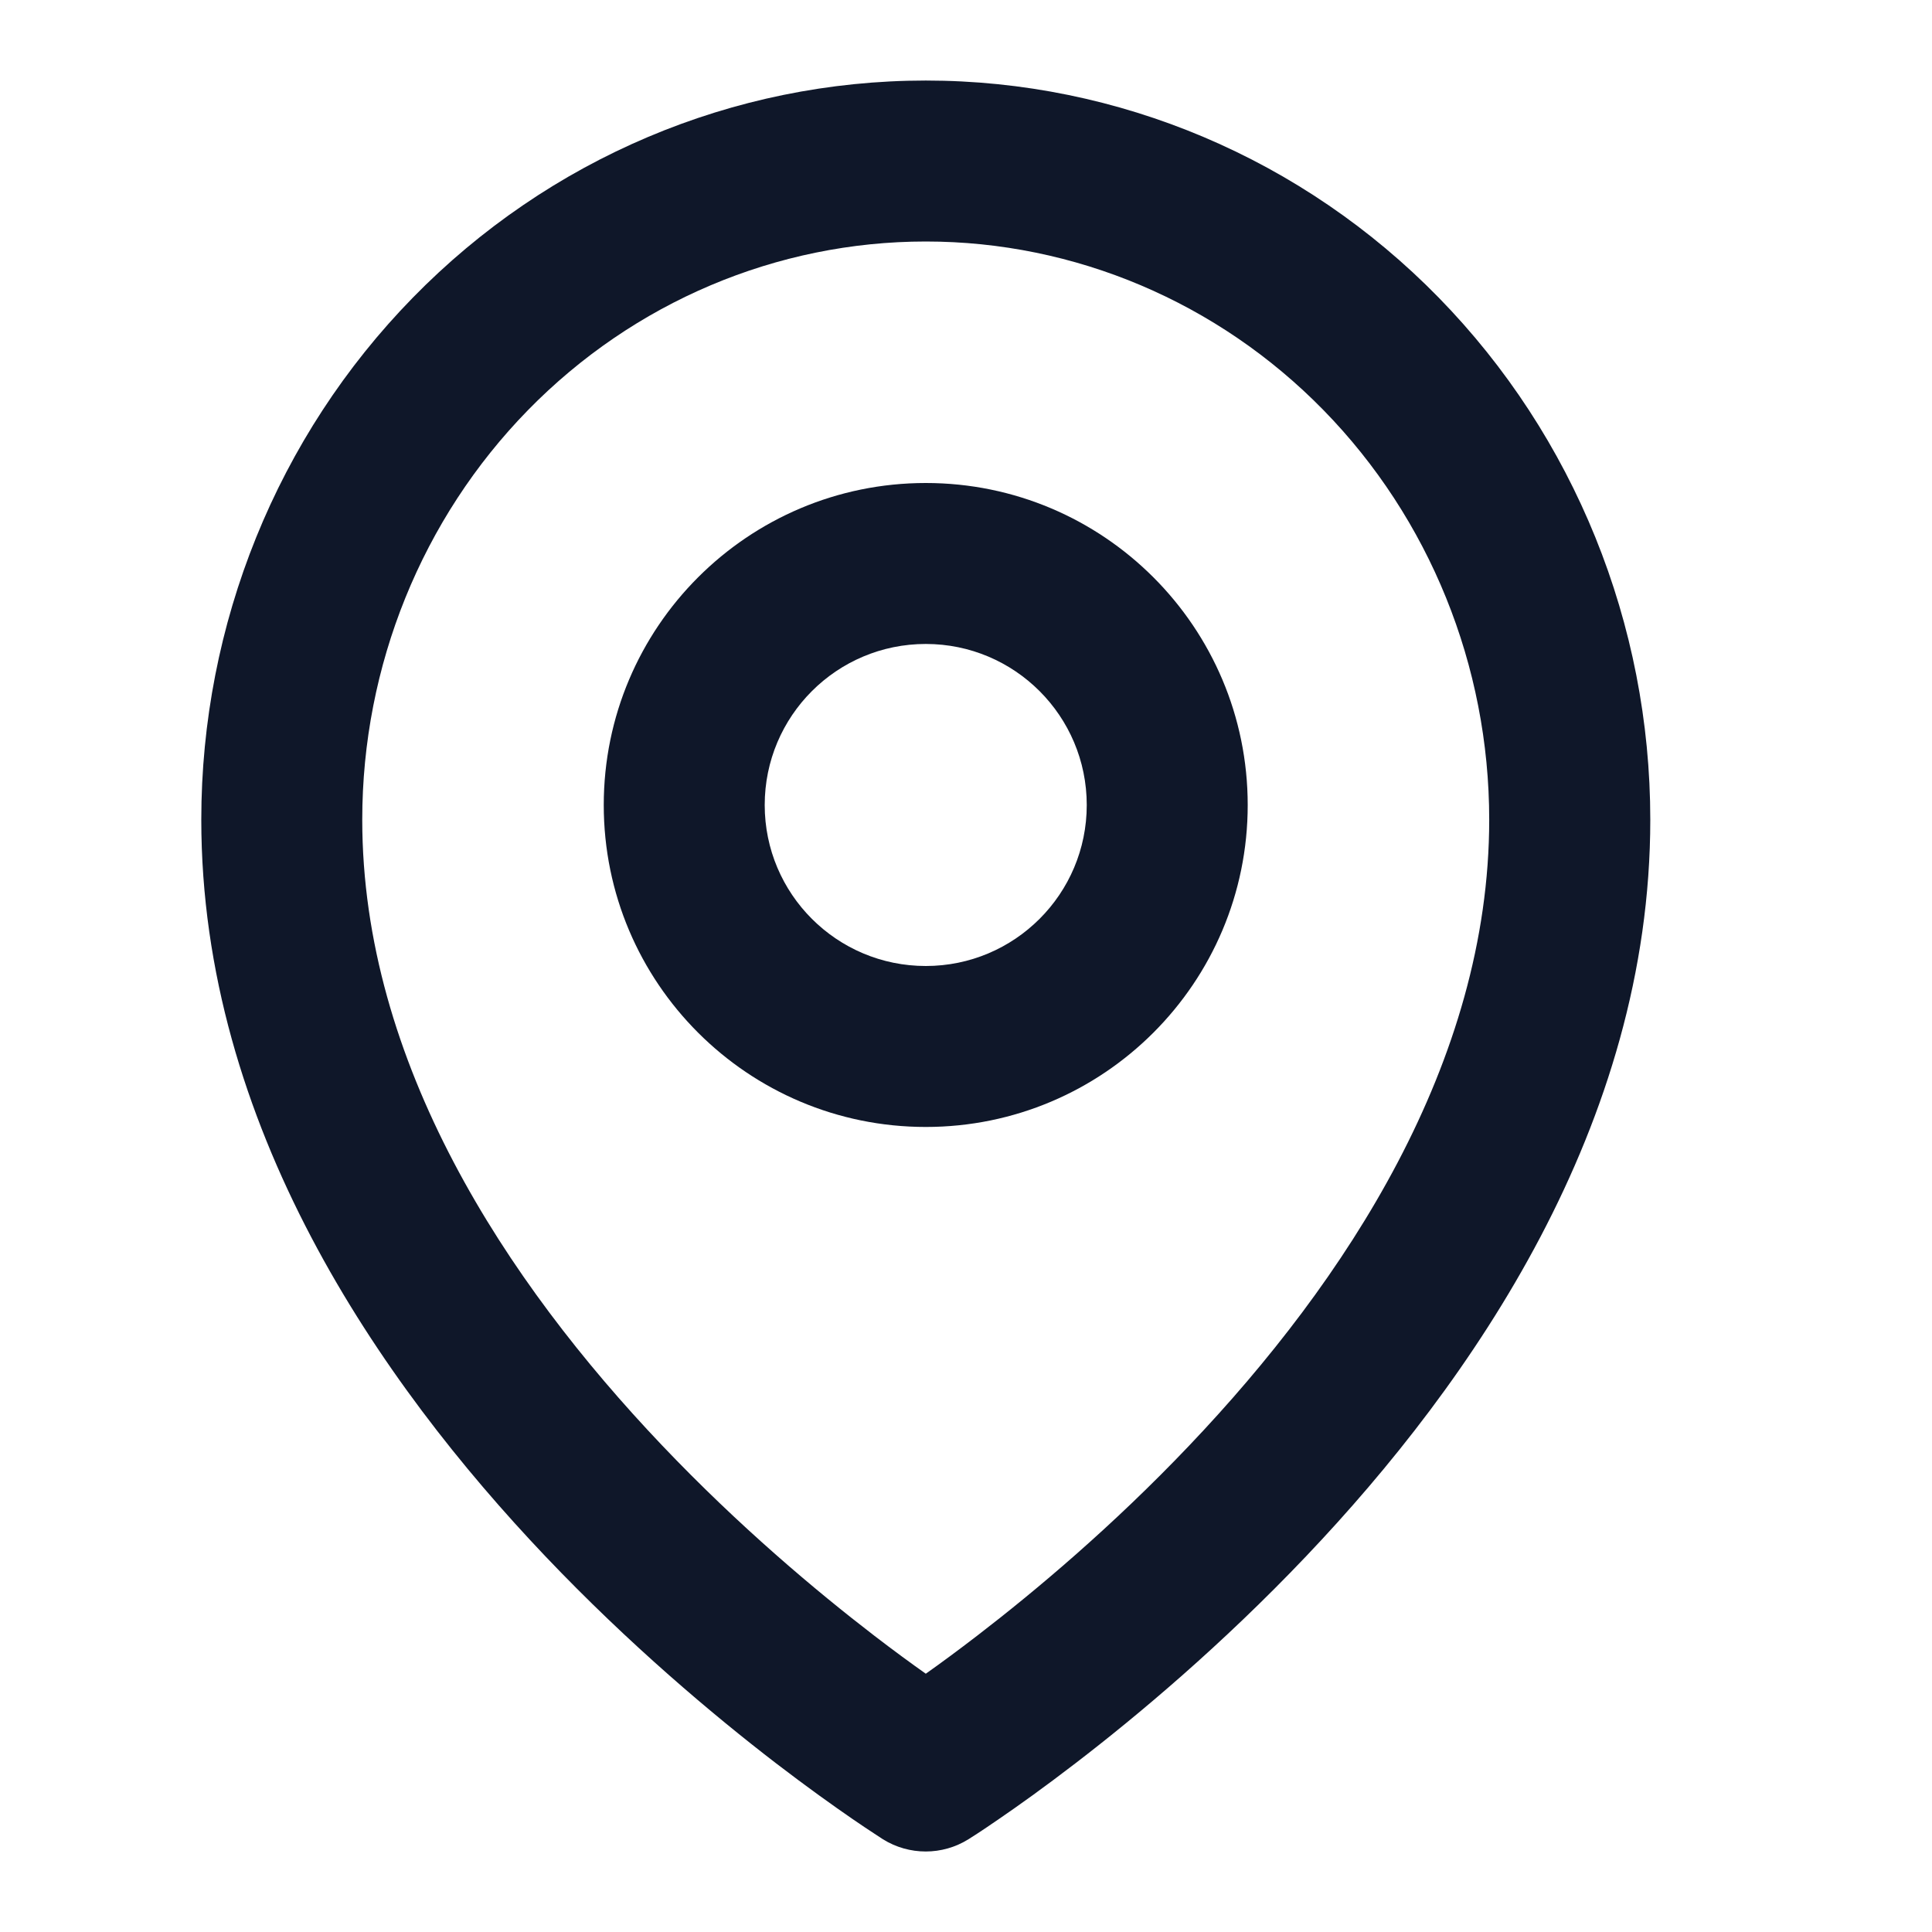
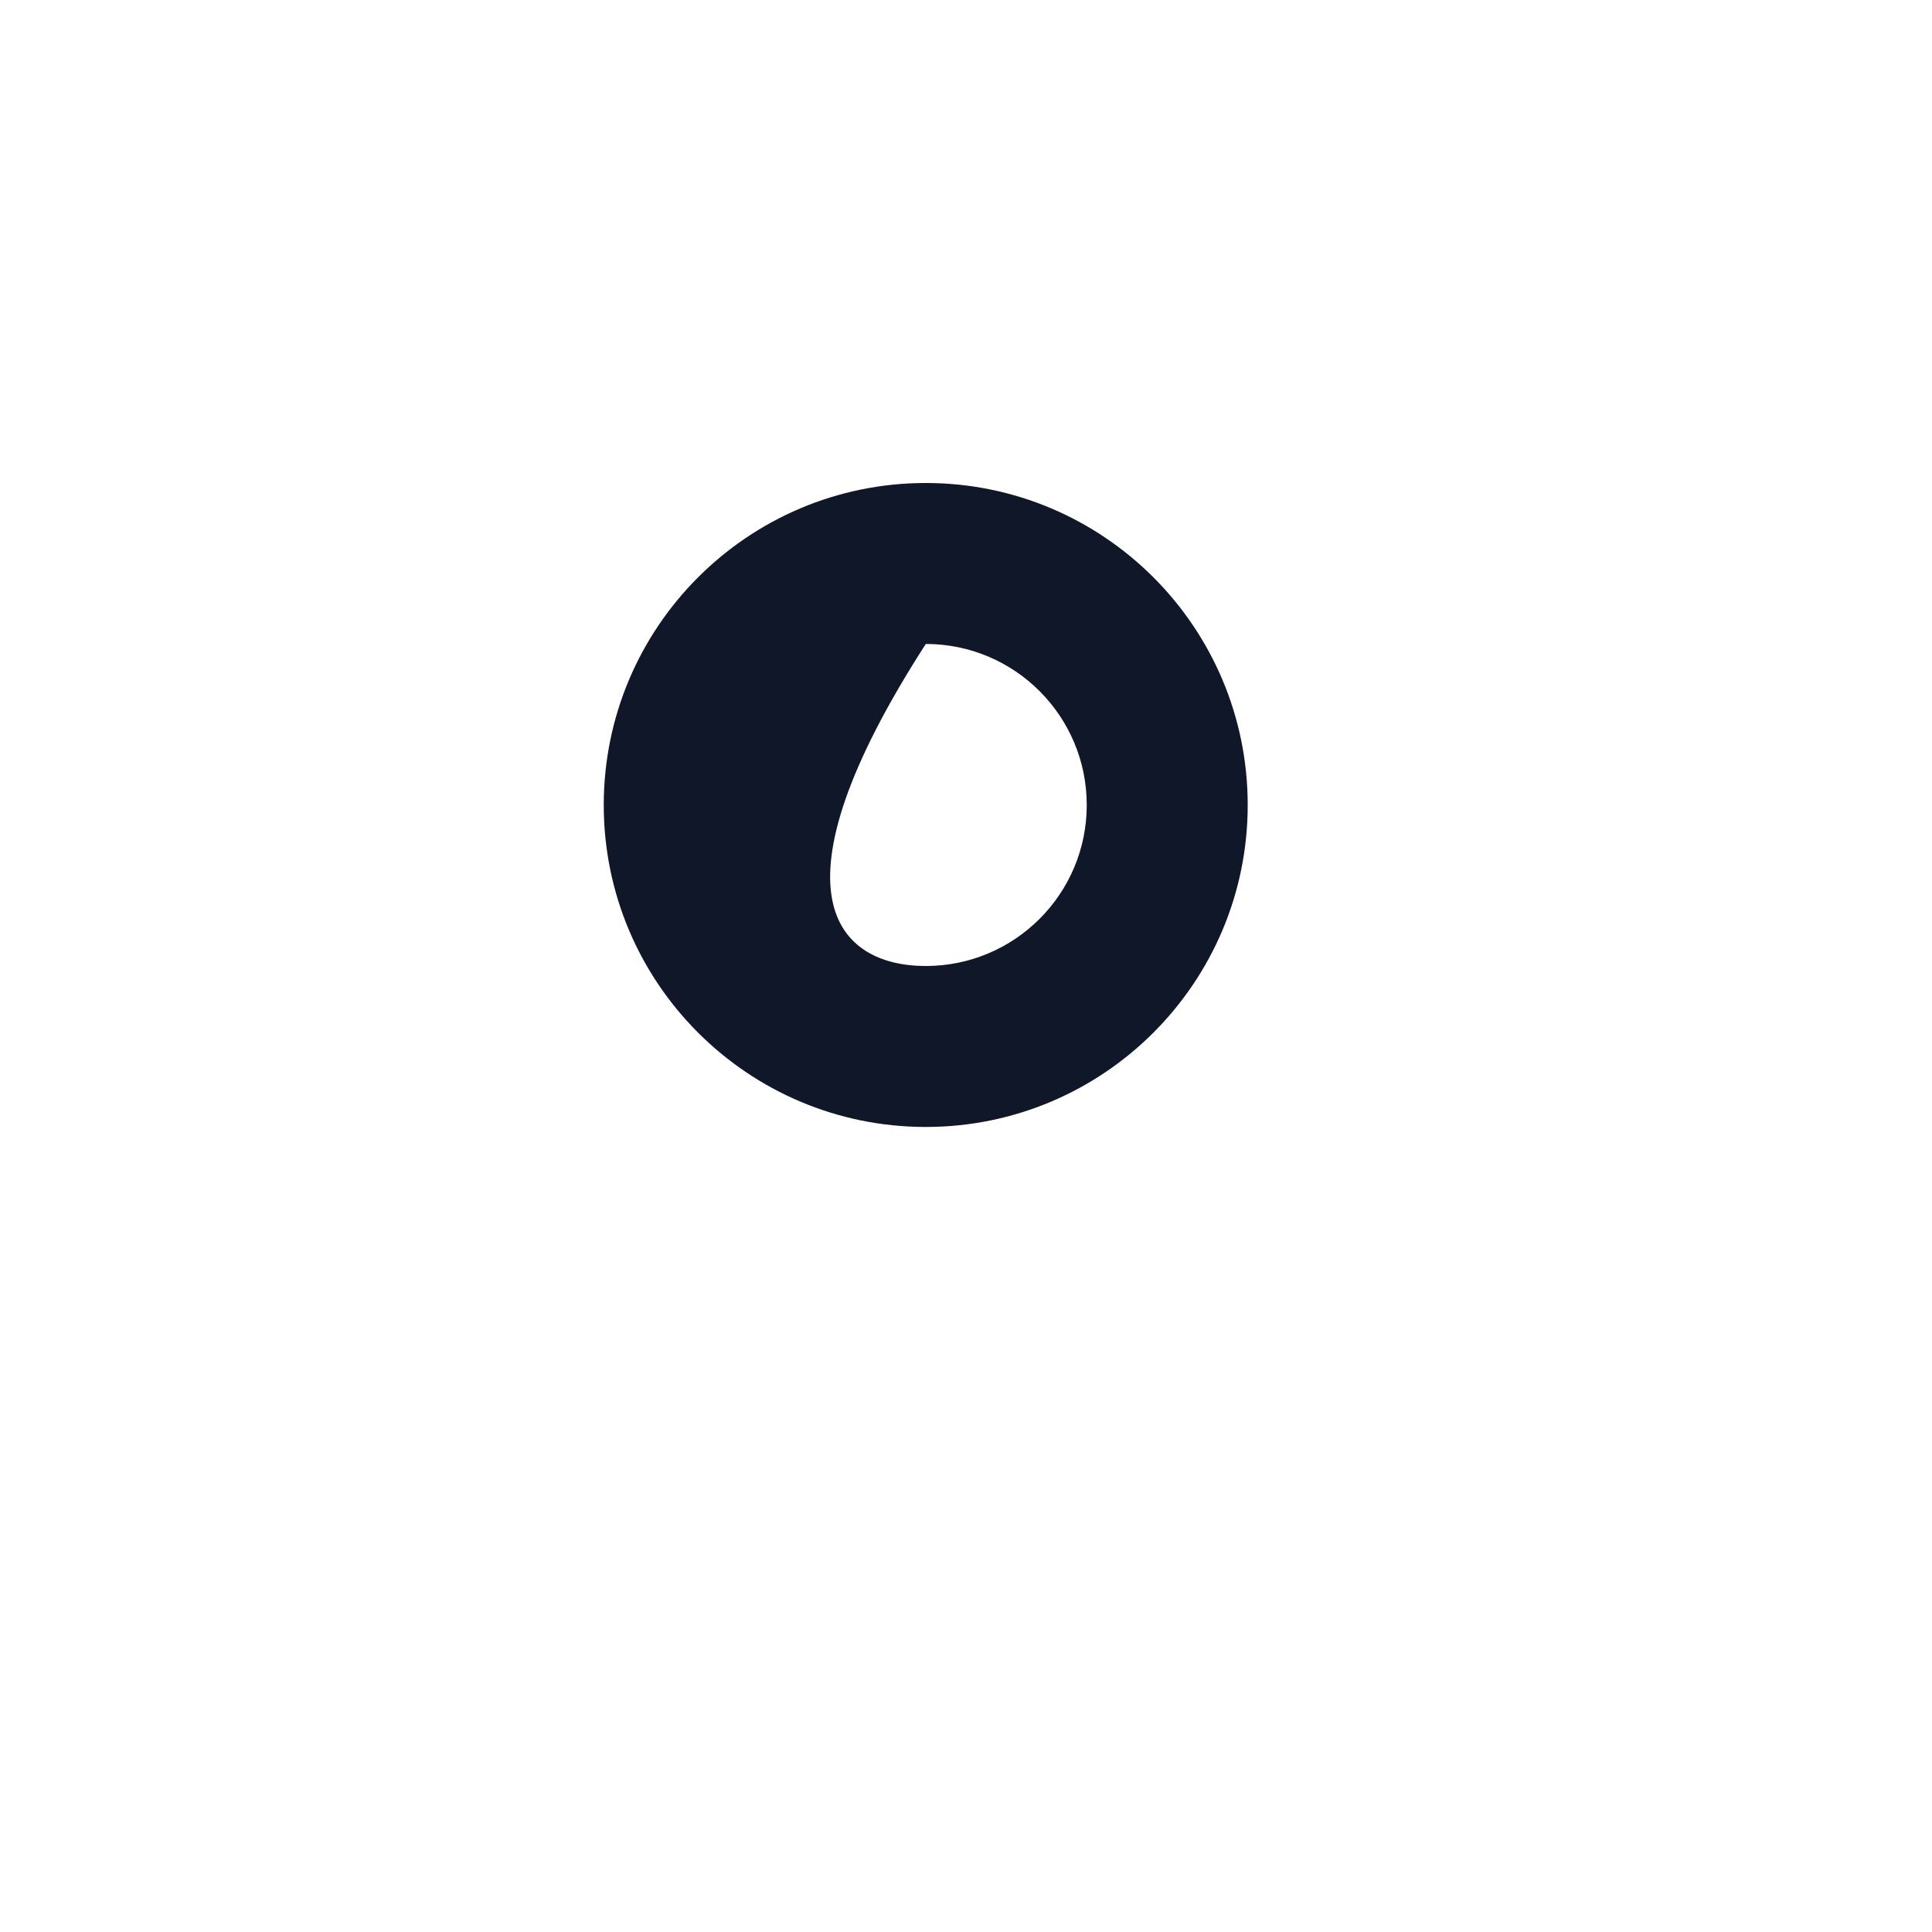
<svg xmlns="http://www.w3.org/2000/svg" width="16" height="16" viewBox="0 0 16 16" fill="none">
-   <path fill-rule="evenodd" clip-rule="evenodd" d="M7.667 4C6.194 4 5 5.194 5 6.667C5 8.139 6.194 9.333 7.667 9.333C9.139 9.333 10.333 8.139 10.333 6.667C10.333 5.194 9.139 4 7.667 4ZM7.667 5.333C6.93 5.333 6.333 5.93 6.333 6.667C6.333 7.403 6.93 8 7.667 8C8.403 8 9 7.403 9 6.667C9 5.93 8.403 5.333 7.667 5.333Z" fill="#0F1729" />
-   <path fill-rule="evenodd" clip-rule="evenodd" d="M7.06 15.064C7.137 15.117 7.199 15.158 7.242 15.186L7.312 15.232C7.529 15.367 7.804 15.367 8.02 15.232L8.092 15.186C8.135 15.158 8.196 15.117 8.273 15.064C8.428 14.958 8.646 14.803 8.906 14.603C9.426 14.204 10.12 13.621 10.816 12.889C12.19 11.444 13.667 9.315 13.667 6.788C13.667 5.169 13.038 3.614 11.915 2.465C10.791 1.315 9.263 0.667 7.667 0.667C6.07 0.667 4.543 1.315 3.419 2.465C2.295 3.614 1.667 5.169 1.667 6.788C1.667 9.315 3.143 11.444 4.517 12.889C5.213 13.621 5.908 14.204 6.427 14.603C6.688 14.803 6.906 14.958 7.06 15.064ZM7.667 2C6.434 2 5.248 2.501 4.372 3.397C3.495 4.294 3 5.513 3 6.788C3 8.8 4.19 10.611 5.483 11.97C6.12 12.64 6.759 13.176 7.239 13.545C7.403 13.671 7.548 13.777 7.667 13.861C7.786 13.777 7.93 13.671 8.094 13.545C8.574 13.176 9.213 12.64 9.85 11.97C11.143 10.611 12.333 8.8 12.333 6.788C12.333 5.513 11.838 4.294 10.961 3.397C10.085 2.501 8.899 2 7.667 2Z" fill="#0F1729" />
+   <path fill-rule="evenodd" clip-rule="evenodd" d="M7.667 4C6.194 4 5 5.194 5 6.667C5 8.139 6.194 9.333 7.667 9.333C9.139 9.333 10.333 8.139 10.333 6.667C10.333 5.194 9.139 4 7.667 4ZM7.667 5.333C6.333 7.403 6.93 8 7.667 8C8.403 8 9 7.403 9 6.667C9 5.93 8.403 5.333 7.667 5.333Z" fill="#0F1729" />
</svg>